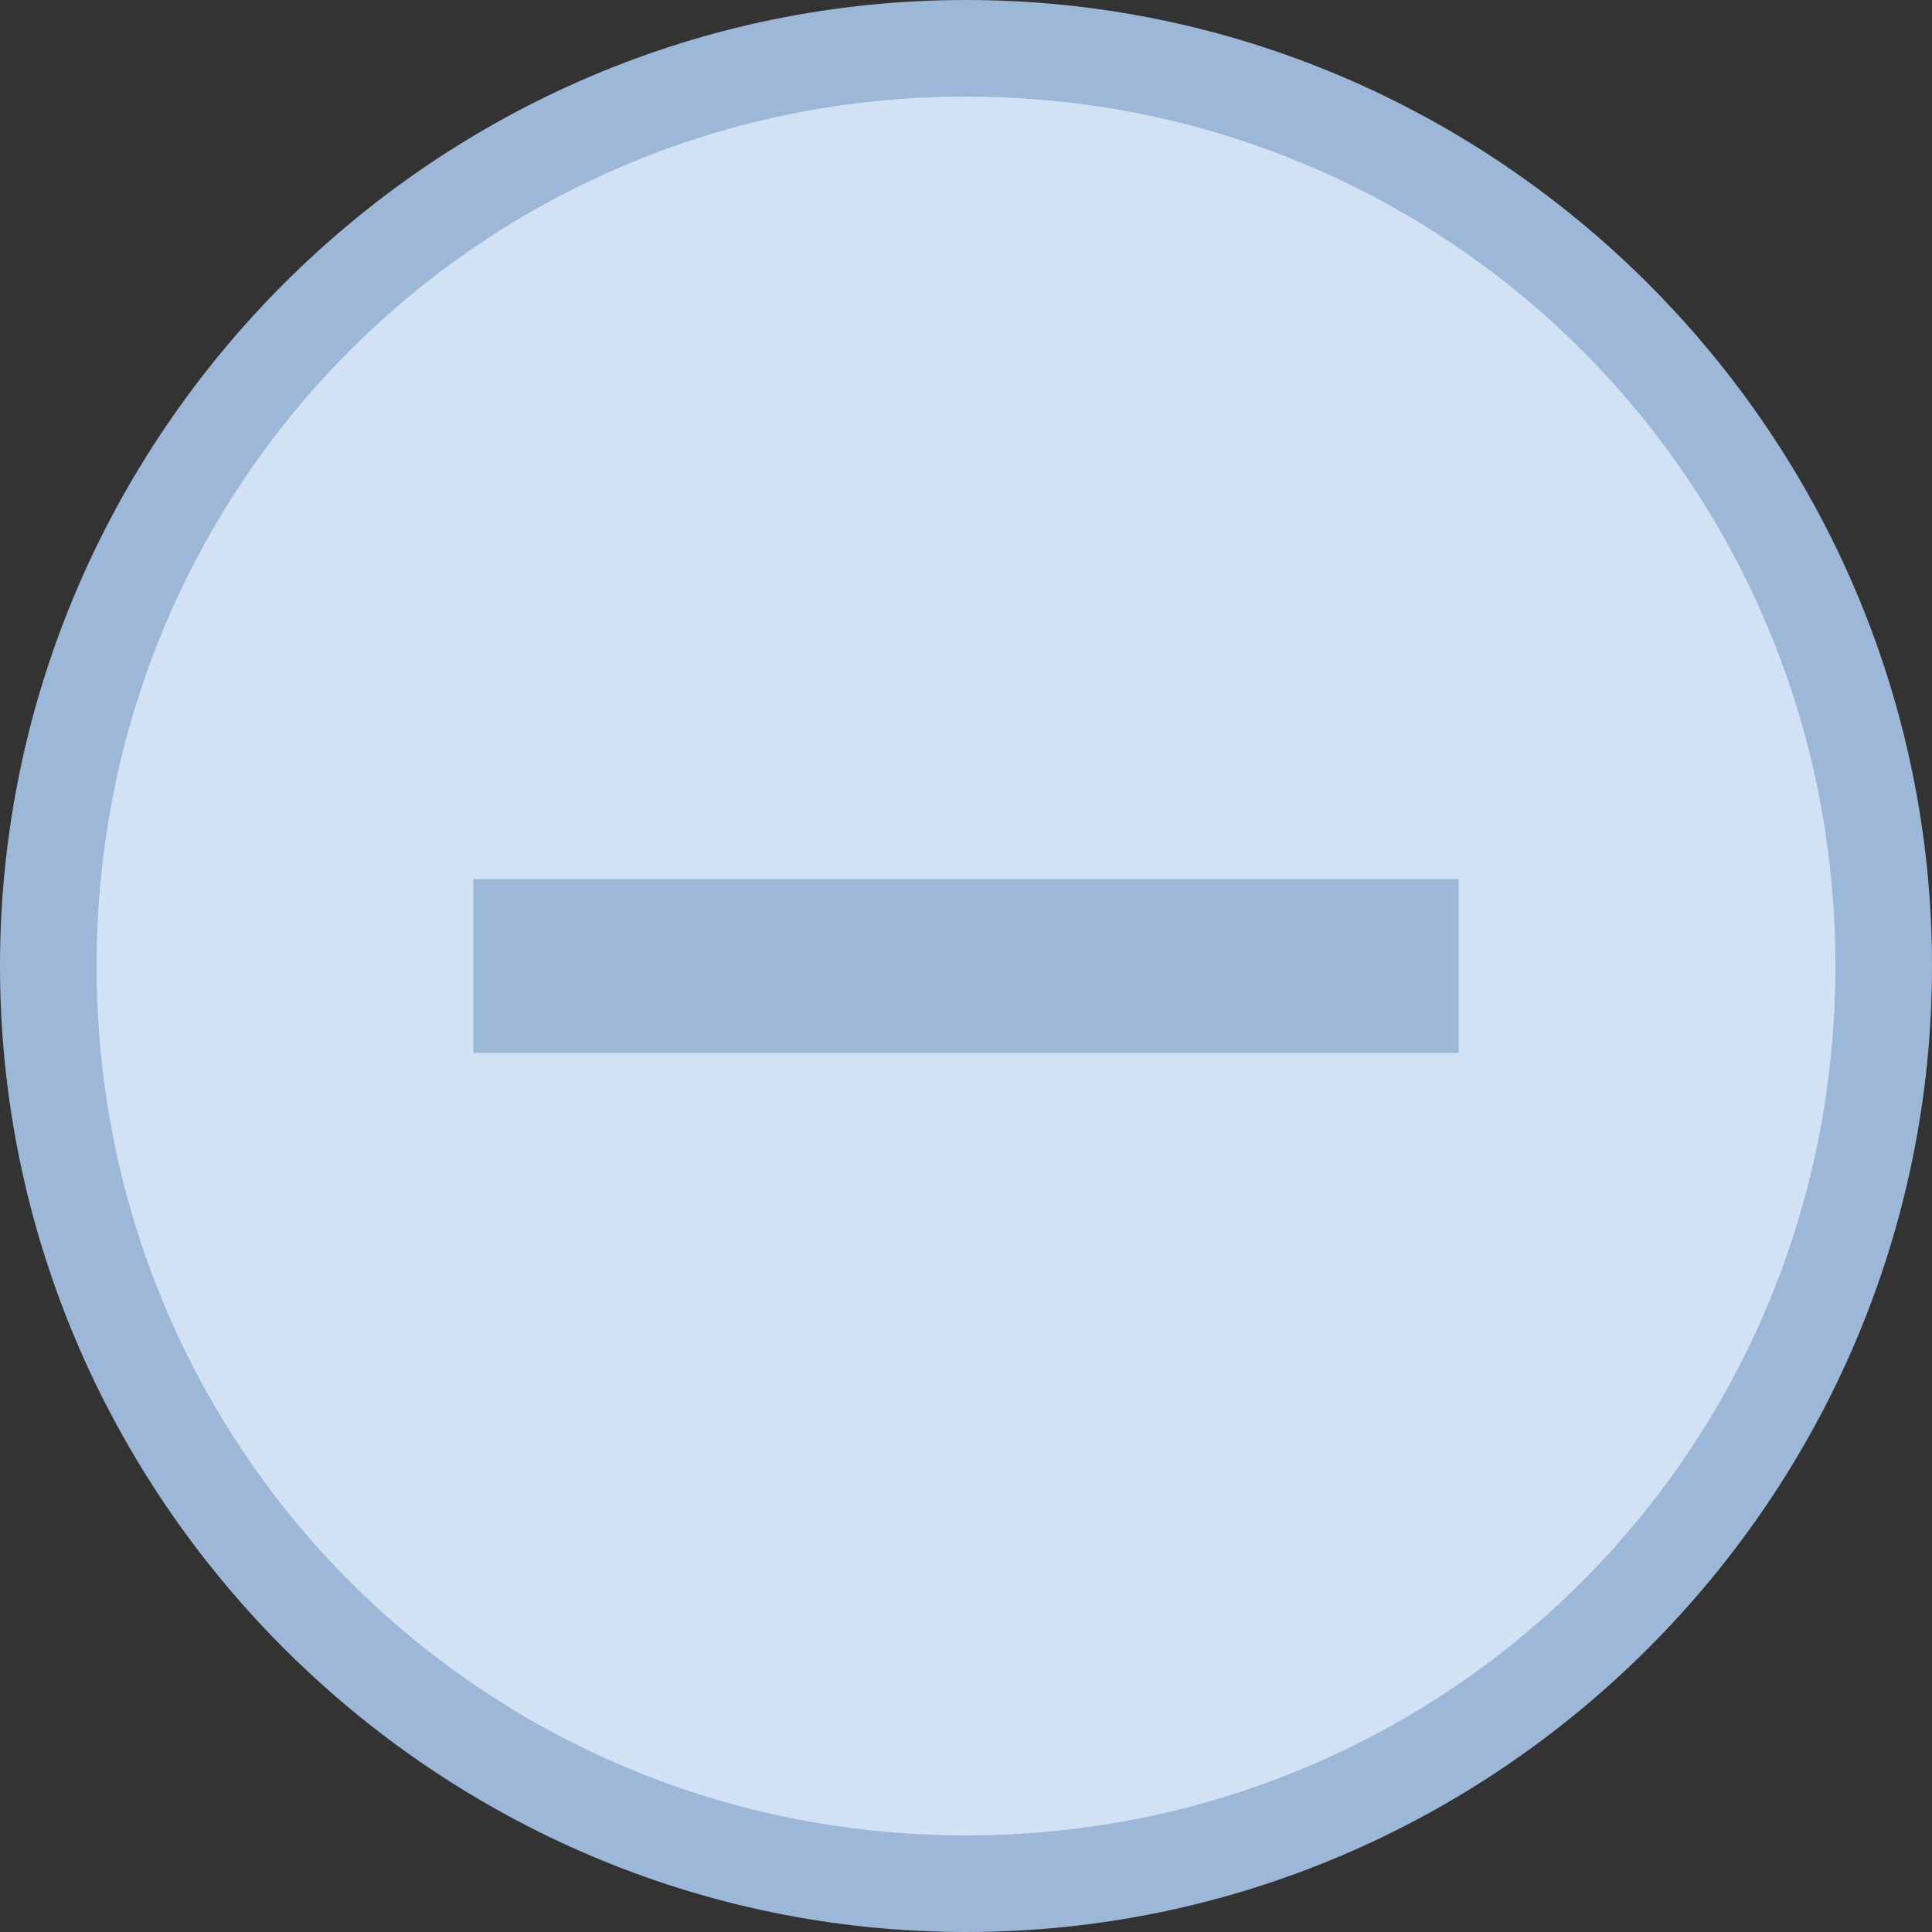
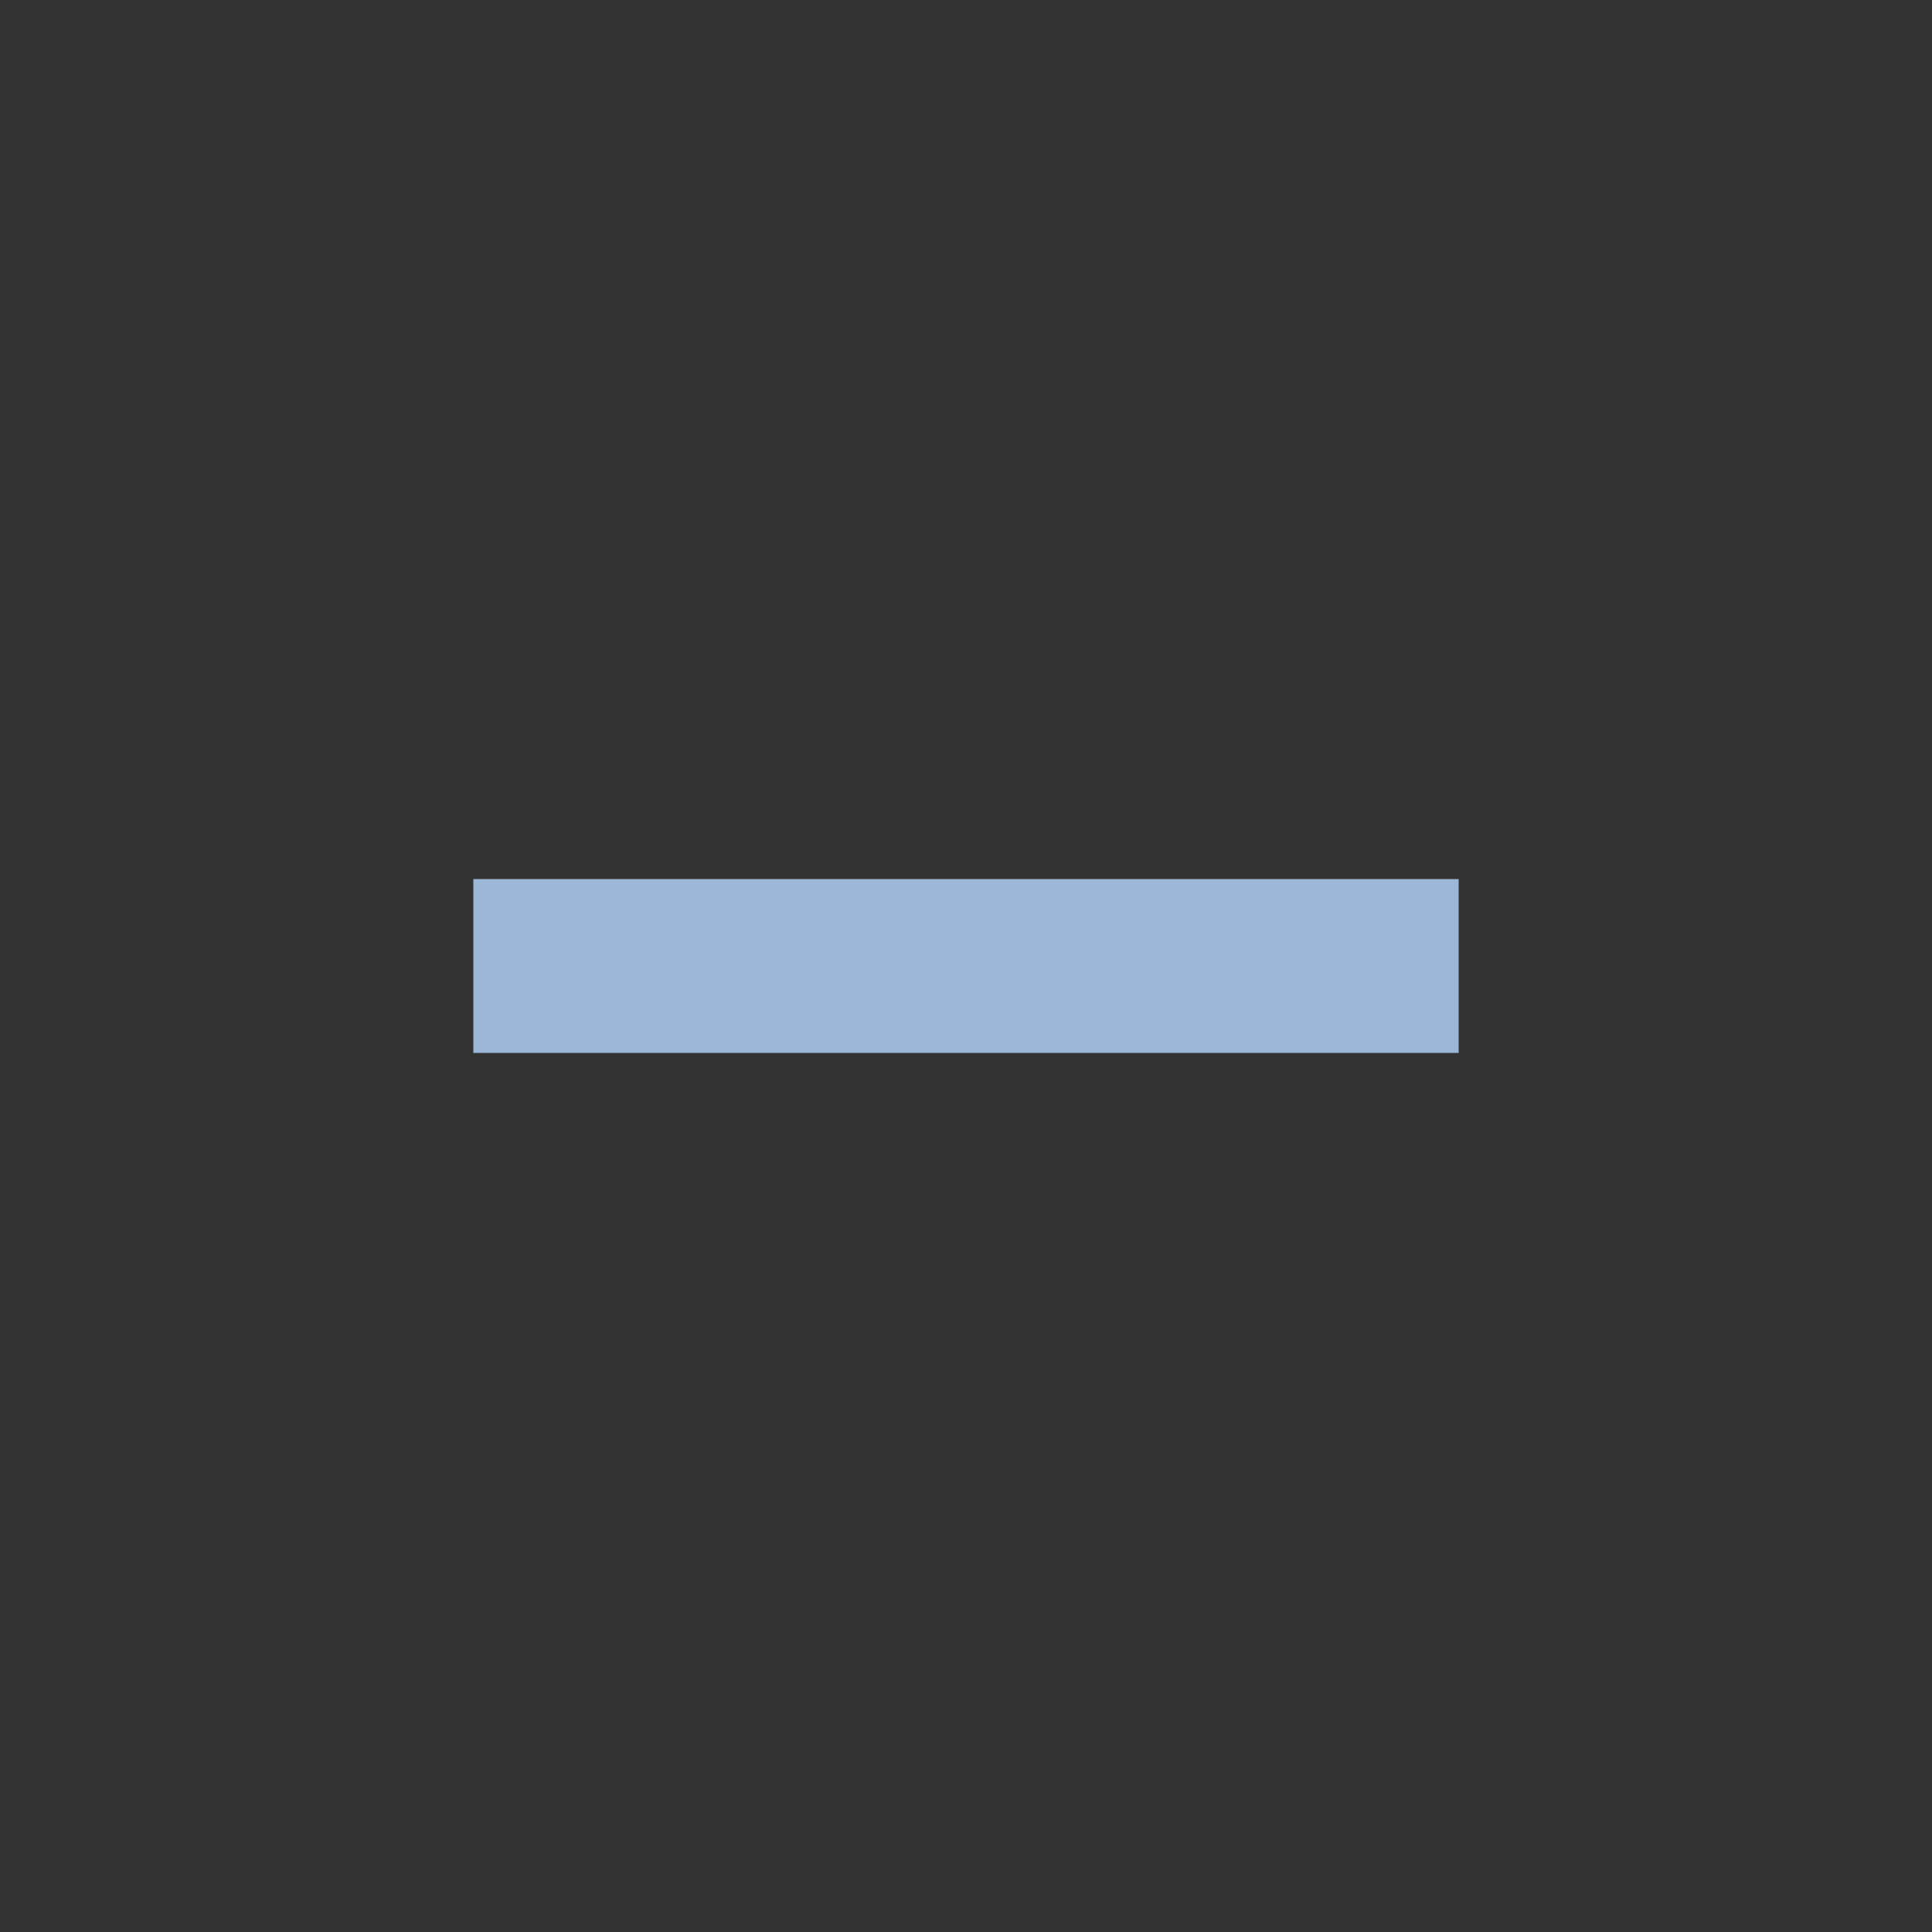
<svg xmlns="http://www.w3.org/2000/svg" version="1.1" id="Capa_1" x="0px" y="0px" viewBox="0 0 20 20" style="enable-background:new 0 0 20 20;" xml:space="preserve">
  <rect x="0" y="0" width="20" height="20" fill="#333333" stroke="none" />
  <style type="text/css">
	.st0{fill:#D2E1F3;}
	.st1{fill:#9CB7D8;}
	.st2{fill:#D2F1F0;}
</style>
  <g>
-     <circle class="st0" cx="10" cy="10" r="9.5" />
-     <path class="st1" d="M10,1c5,0,9,4,9,9s-4,9-9,9s-9-4-9-9S5,1,10,1 M10,0C4.5,0,0,4.5,0,10s4.5,10,10,10s10-4.5,10-10S15.5,0,10,0   L10,0z" />
-   </g>
+     </g>
  <g>
-     <rect x="5.3" y="9.6" class="st2" width="9.4" height="0.9" />
    <polygon class="st1" points="15.1,9.1 4.9,9.1 4.9,10.9 15.1,10.9 15.1,9.1  " />
  </g>
</svg>